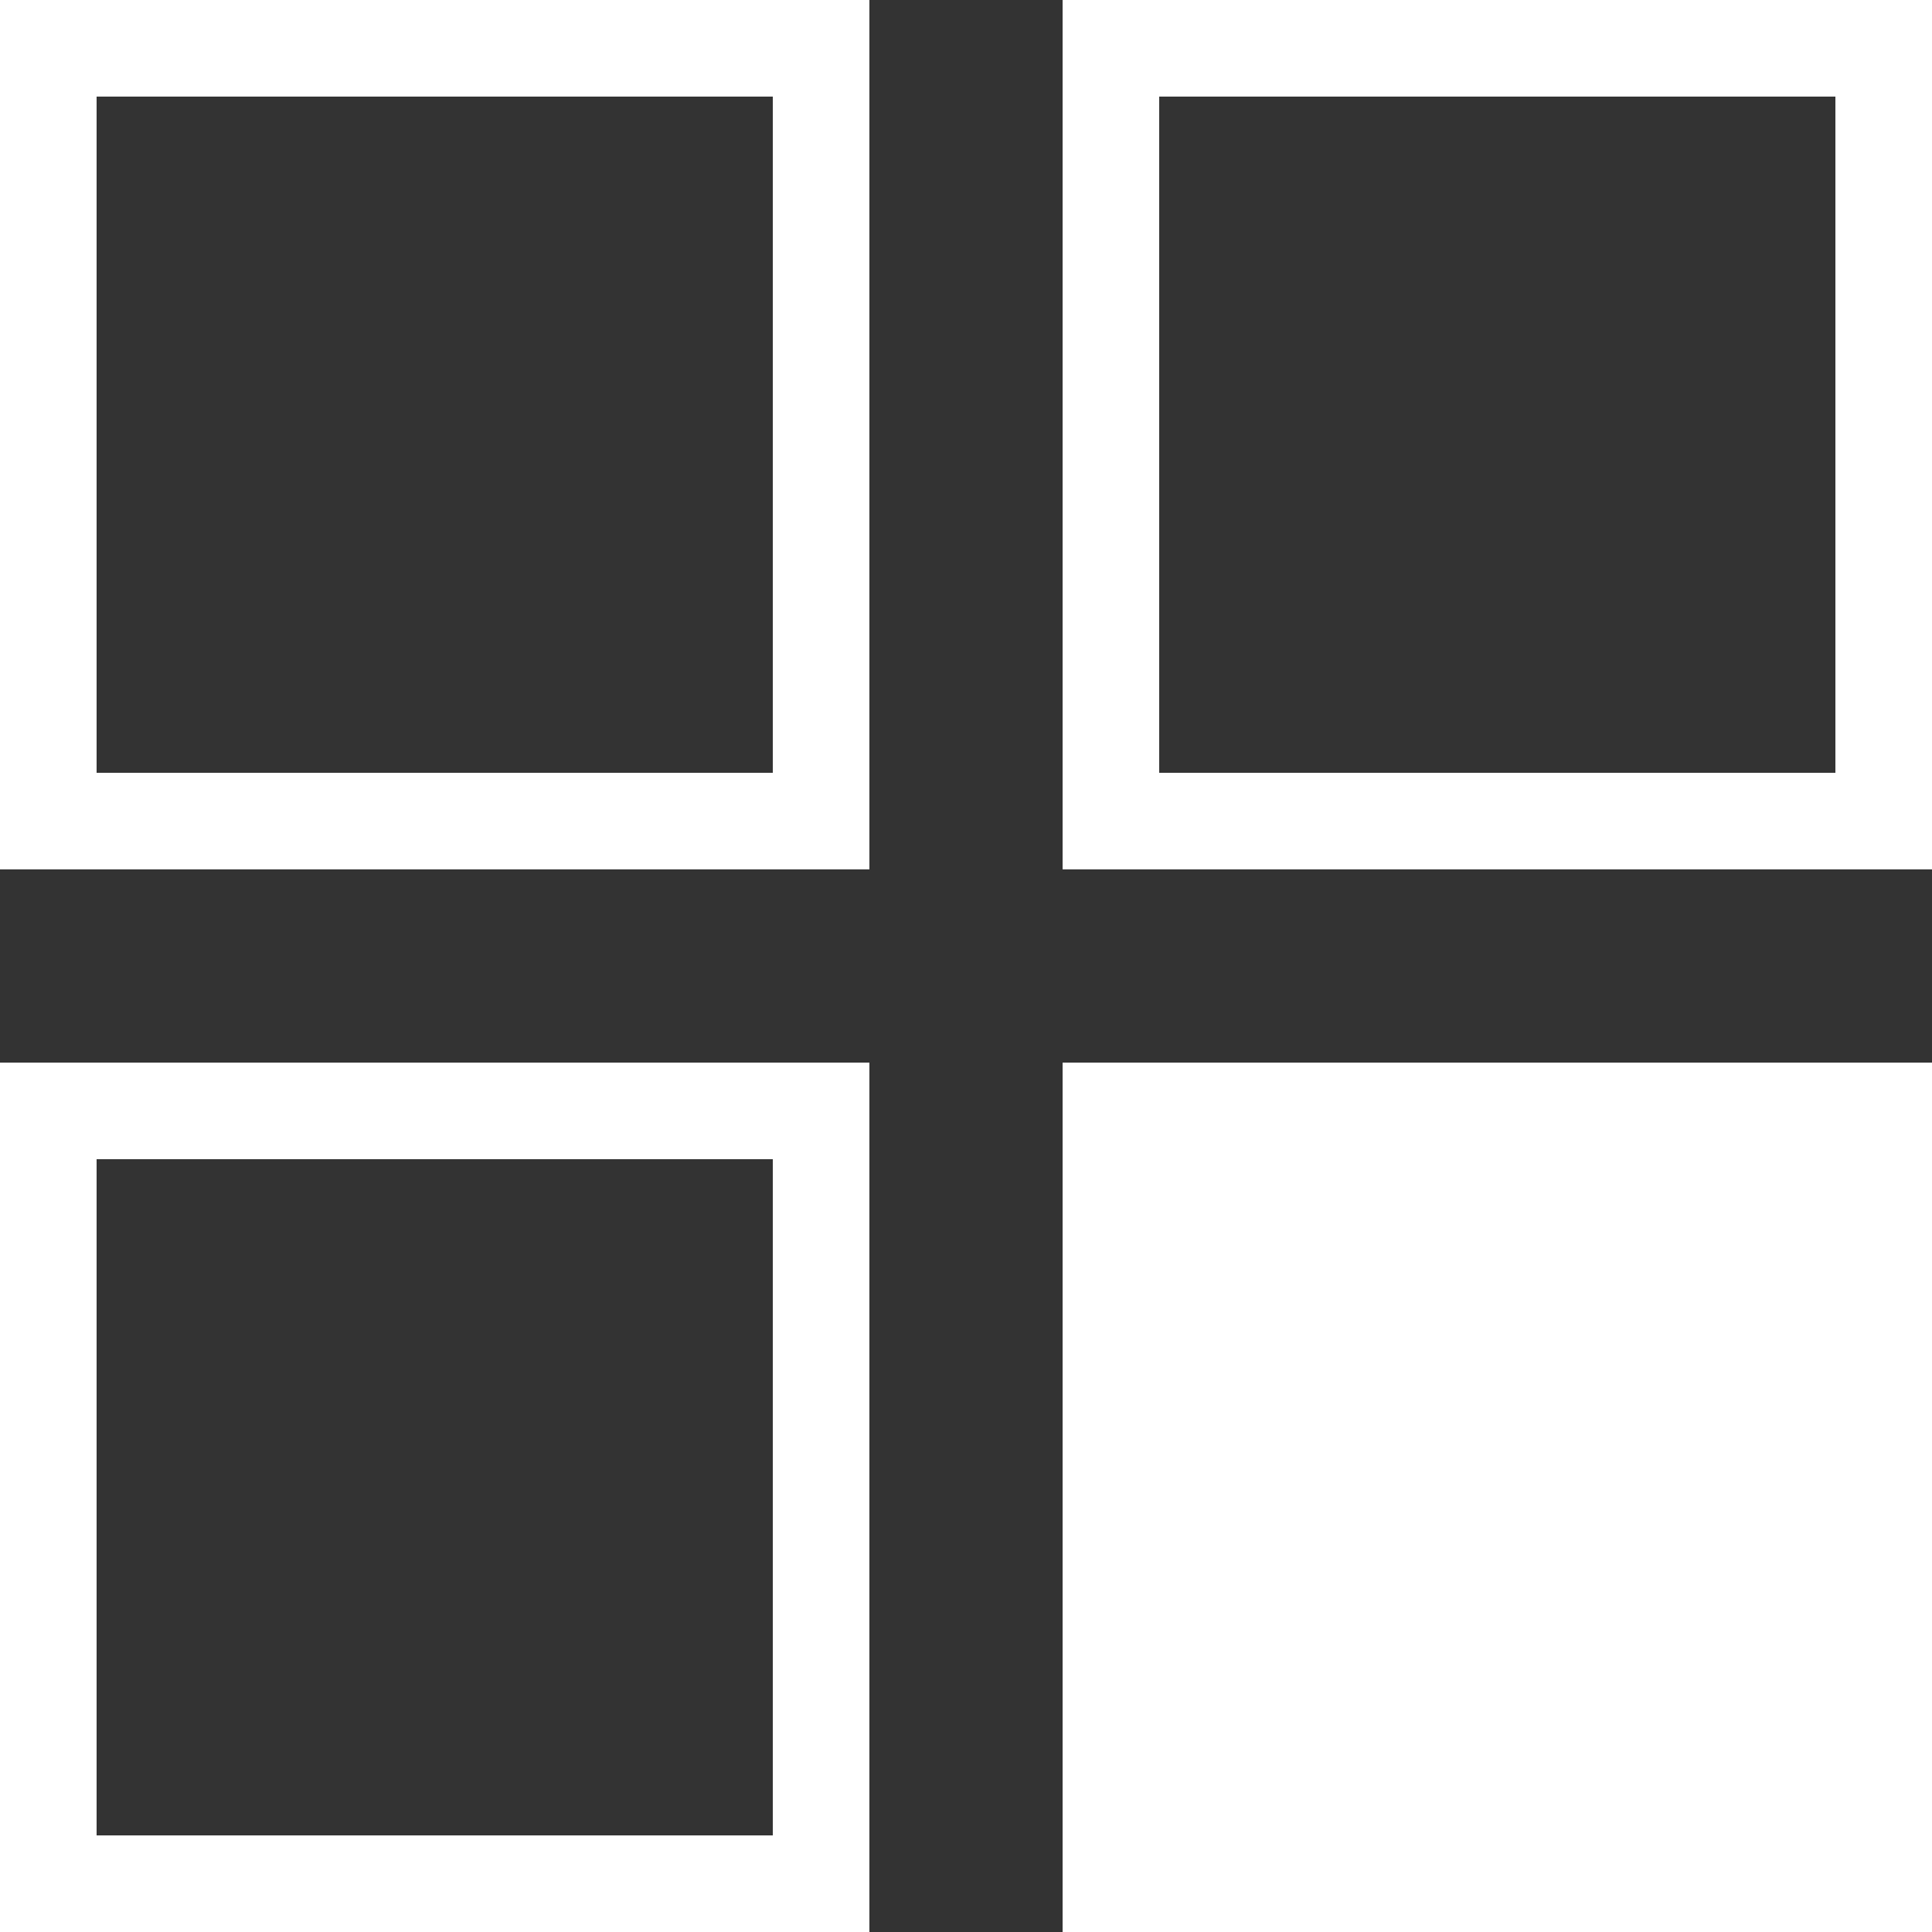
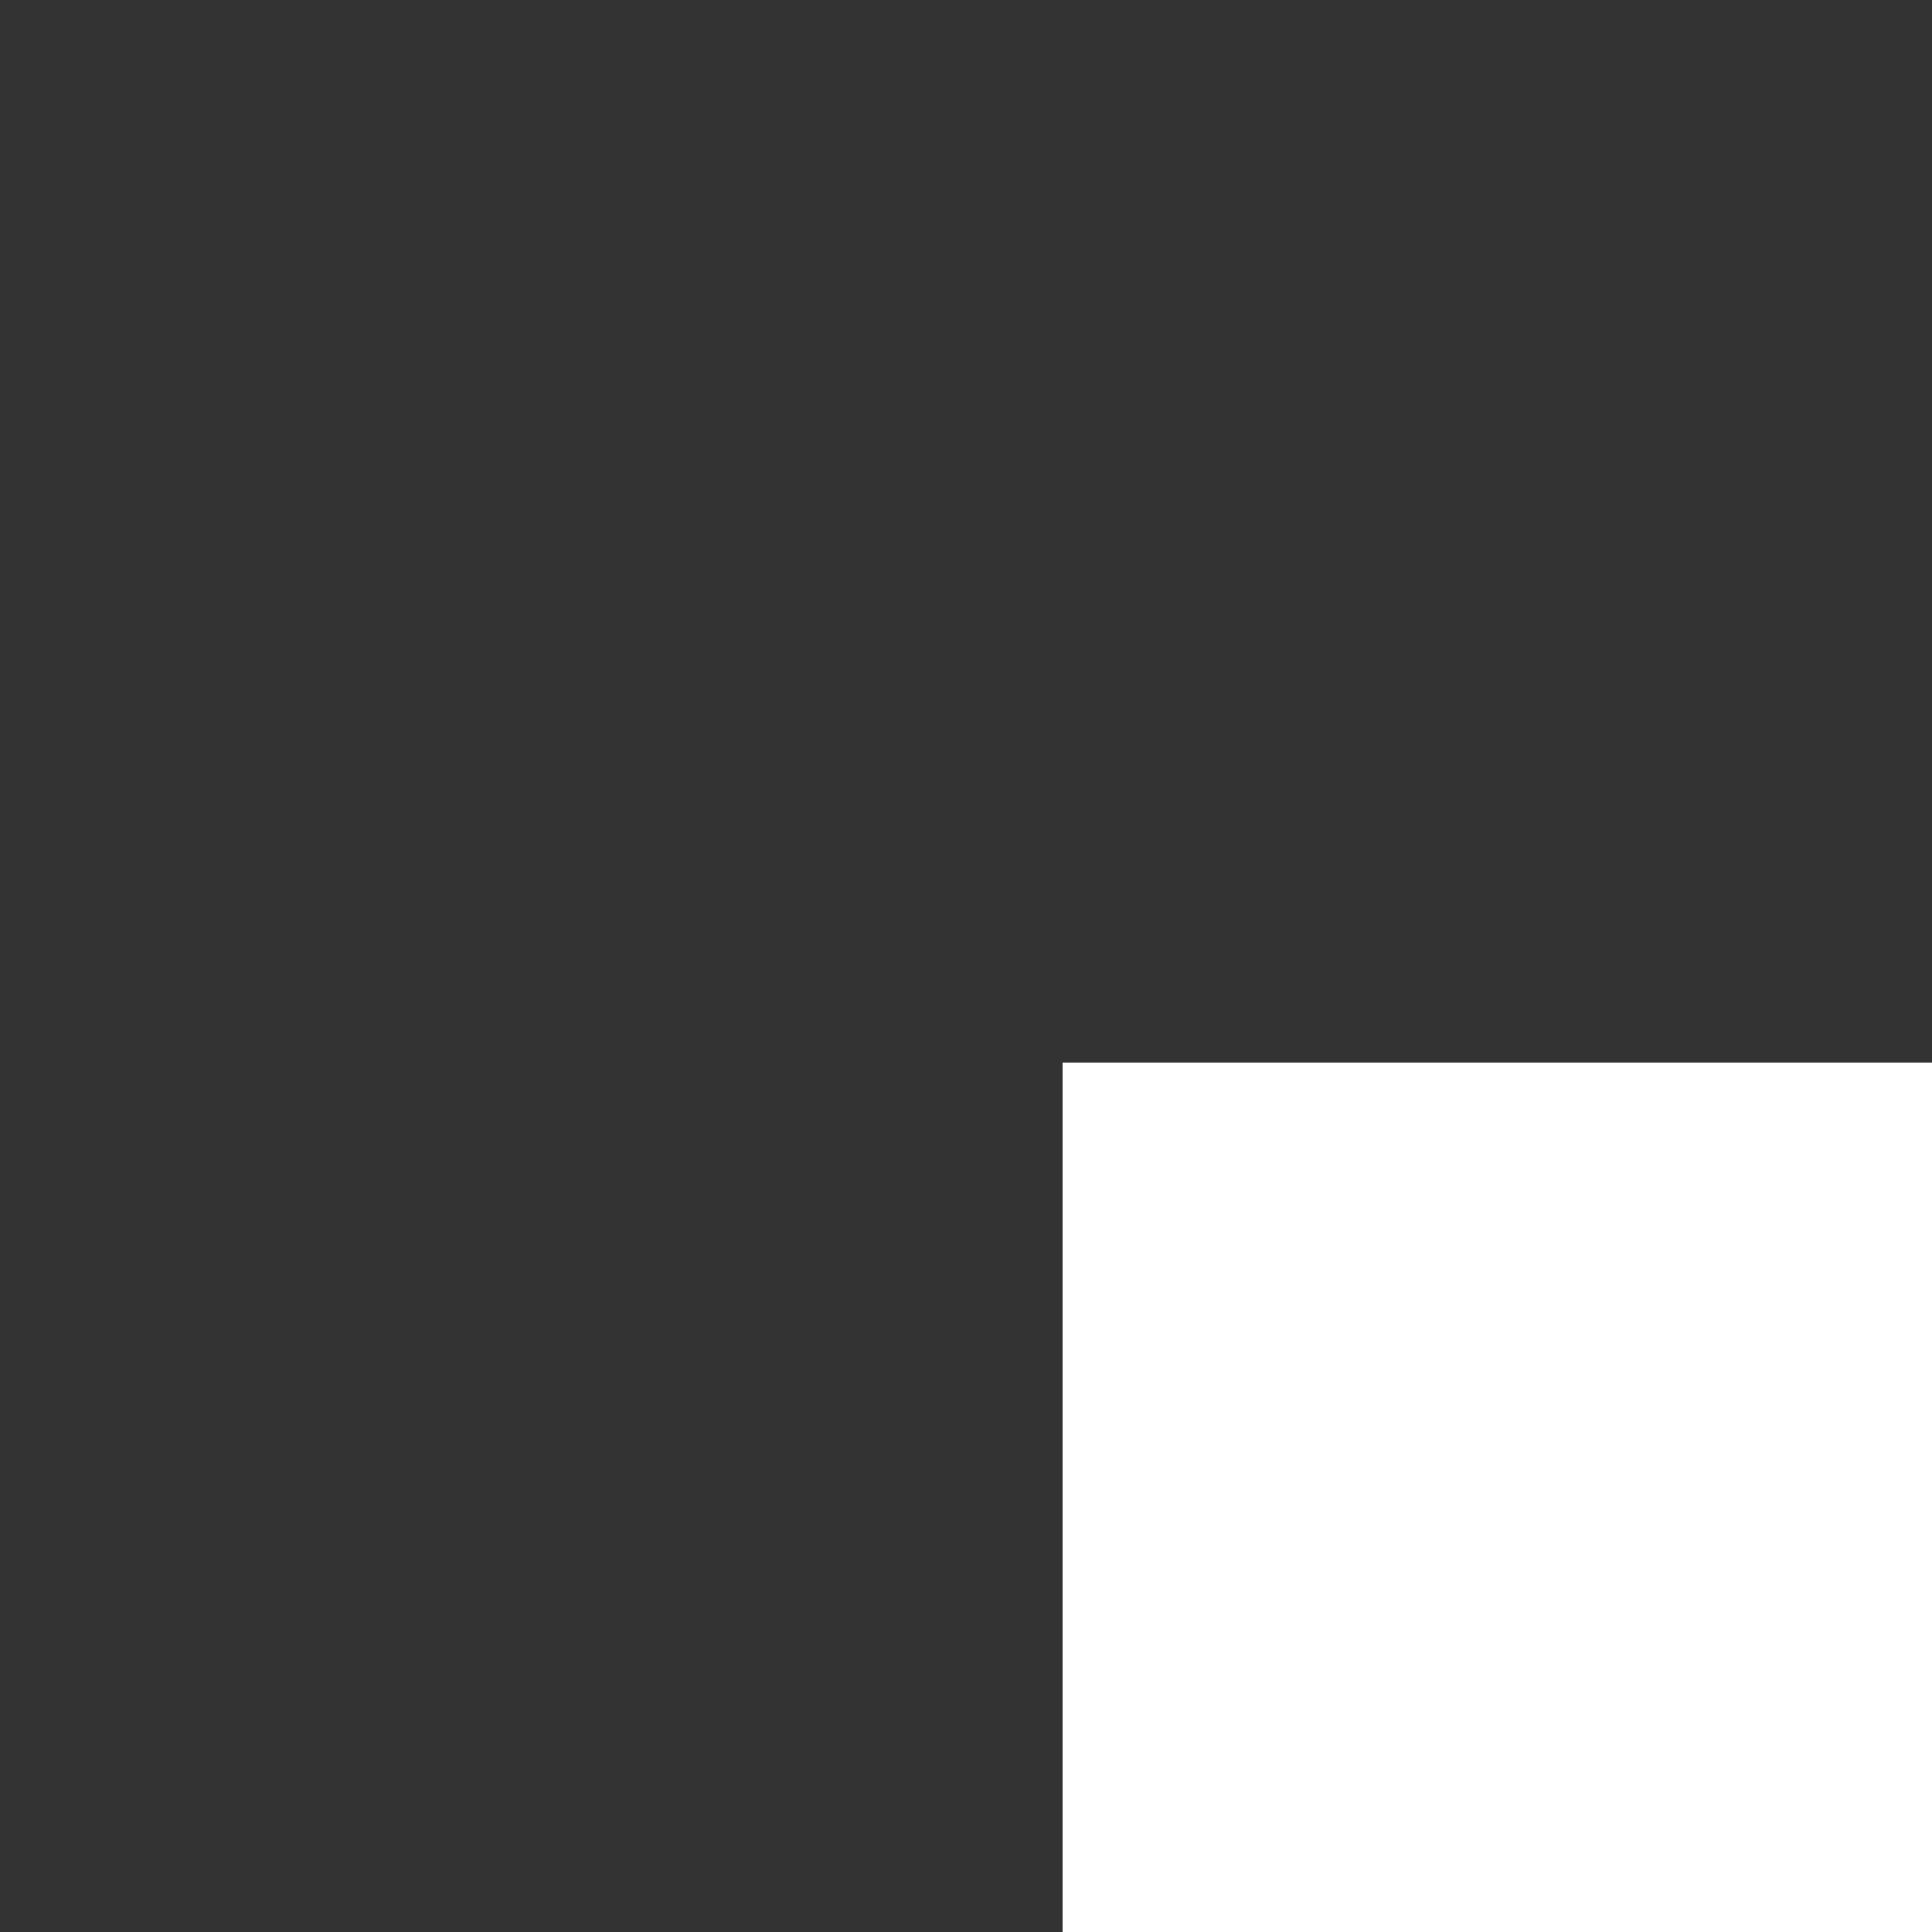
<svg xmlns="http://www.w3.org/2000/svg" id="Livello_1" data-name="Livello 1" version="1.1" viewBox="0 0 100 100" width="800" height="800">
  <rect x="0" y="0" width="100" height="100" fill="#333333" stroke="none" />
  <defs>
    <style>
      .cls-1 {
        fill: #fff;
        stroke-width: 0px;
      }
    </style>
  </defs>
-   <path class="cls-1" d="M40,5v35H5V5h35M45,0H0v45h45V0Z" />
-   <path class="cls-1" d="M40,60v35H5v-35h35M45,55H0v45h45v-45Z" />
-   <path class="cls-1" d="M95,5v35h-35V5h35M100,0h-45v45h45V0Z" />
  <rect class="cls-1" x="55" y="55" width="45" height="45" />
</svg>